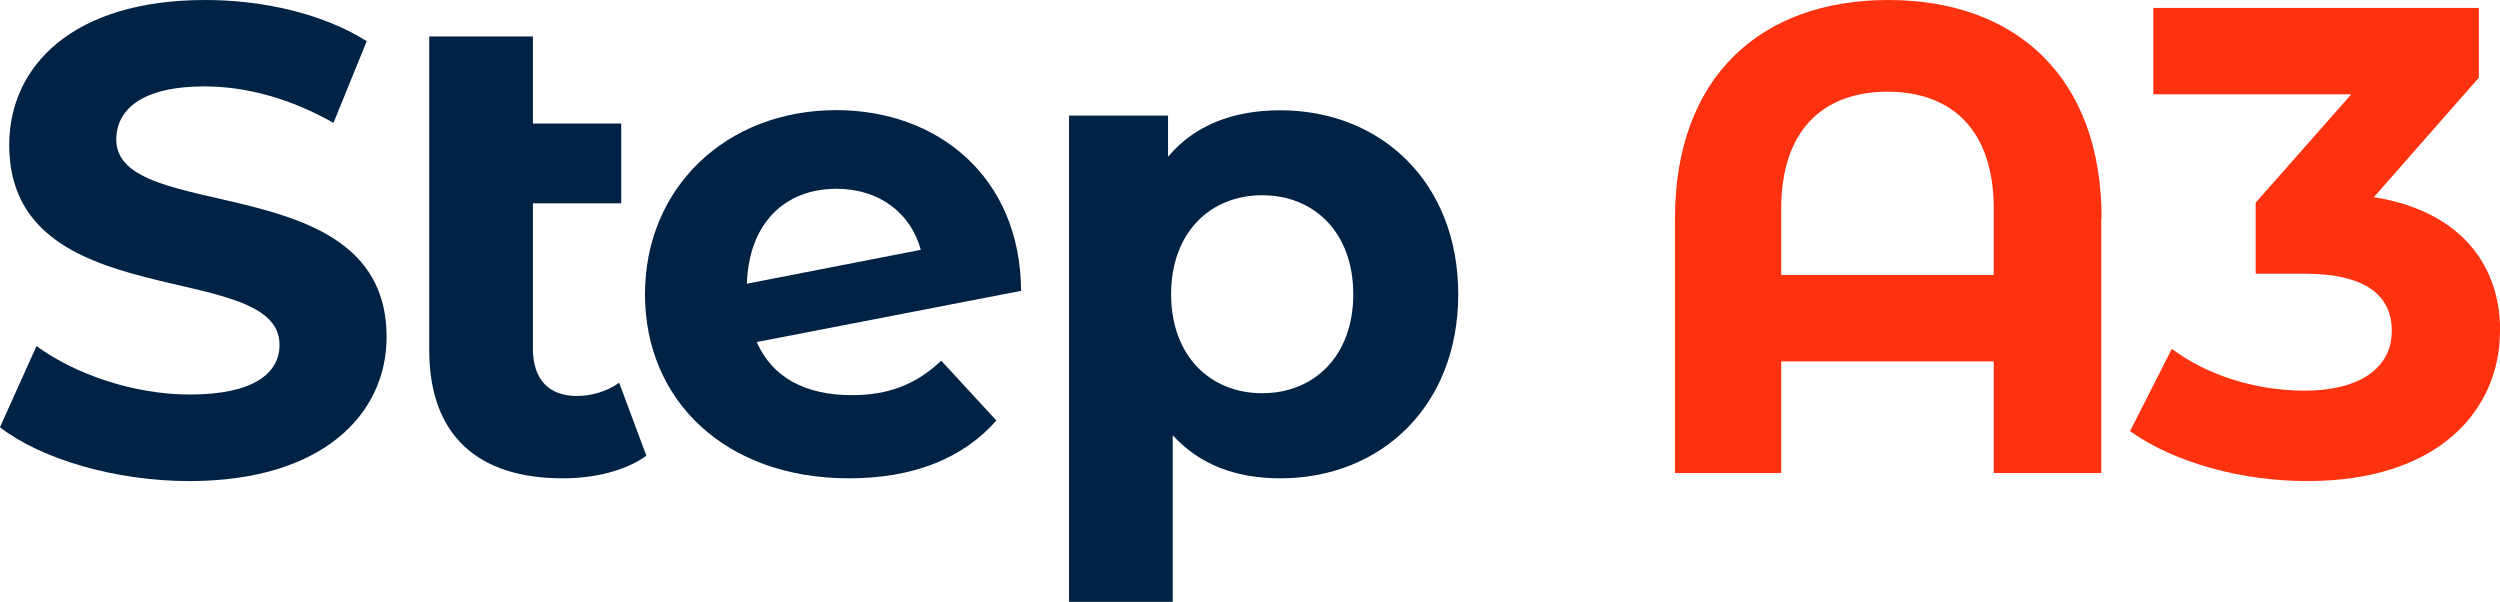
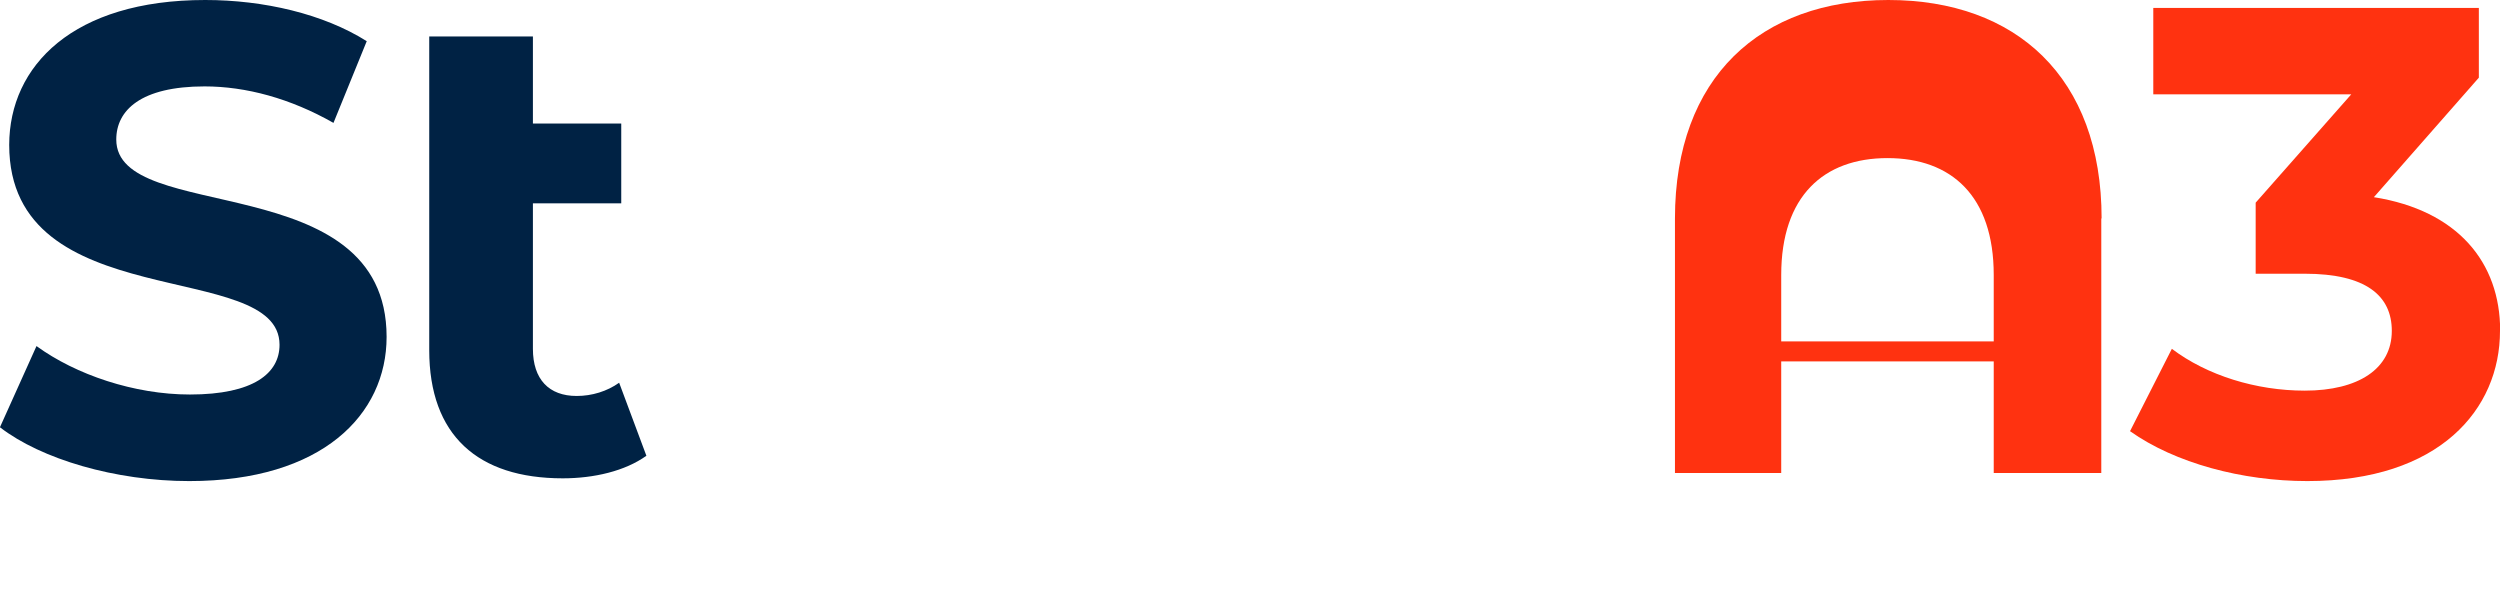
<svg xmlns="http://www.w3.org/2000/svg" id="Layer_1" viewBox="0 0 154.81 37.27">
  <defs>
    <style>.cls-1{fill:#ff3210;}.cls-1,.cls-2{stroke-width:0px;}.cls-2{fill:#024;}</style>
  </defs>
  <path class="cls-2" d="M0,26.45l2.26-5.02c2.43,1.77,6.05,3,9.5,3,3.95,0,5.55-1.32,5.55-3.08,0-5.39-16.74-1.69-16.74-12.38C.58,4.07,4.53,0,12.71,0c3.62,0,7.32.86,10,2.55l-2.06,5.06c-2.67-1.52-5.43-2.26-7.98-2.26-3.95,0-5.47,1.48-5.47,3.29,0,5.31,16.74,1.65,16.74,12.22,0,4.81-3.99,8.93-12.22,8.93-4.57,0-9.17-1.36-11.72-3.33Z" />
  <path class="cls-2" d="M40.03,28.22c-1.32.95-3.25,1.4-5.18,1.4-5.27,0-8.27-2.67-8.27-7.94V2.26h6.42v5.39h5.47v4.94h-5.47v9.01c0,1.89.99,2.92,2.71,2.92.95,0,1.89-.29,2.63-.82l1.69,4.53Z" />
-   <path class="cls-2" d="M58.29,22.34l3.41,3.7c-2.06,2.34-5.14,3.58-9.13,3.58-7.65,0-12.63-4.81-12.63-11.4s5.02-11.4,11.85-11.4c6.25,0,11.4,4.11,11.44,11.19l-16.37,3.17c.95,2.18,3,3.29,5.88,3.29,2.34,0,4.03-.7,5.55-2.14ZM46.24,17.57l10.78-2.1c-.62-2.26-2.55-3.78-5.22-3.78-3.21,0-5.43,2.14-5.55,5.88Z" />
-   <path class="cls-2" d="M90.3,18.22c0,6.95-4.81,11.4-11.02,11.4-2.76,0-5.02-.86-6.66-2.67v10.33h-6.42V7.16h6.13v2.55c1.61-1.93,3.99-2.88,6.95-2.88,6.21,0,11.02,4.44,11.02,11.4ZM83.8,18.22c0-3.83-2.43-6.13-5.64-6.13s-5.64,2.3-5.64,6.13,2.43,6.13,5.64,6.13,5.64-2.3,5.64-6.13Z" />
-   <path class="cls-1" d="M130.12,13.53v15.76h-6.66v-6.91h-13.16v6.91h-6.58v-15.76c0-8.76,5.31-13.53,13.21-13.53s13.21,4.77,13.21,13.53ZM123.46,17.03v-4.11c0-4.9-2.63-7.24-6.58-7.24s-6.58,2.35-6.58,7.24v4.11h13.16Z" />
+   <path class="cls-1" d="M130.12,13.53v15.76h-6.66v-6.91h-13.16v6.91h-6.58v-15.76c0-8.76,5.31-13.53,13.21-13.53s13.21,4.77,13.21,13.53ZM123.46,17.03c0-4.9-2.63-7.24-6.58-7.24s-6.58,2.35-6.58,7.24v4.11h13.16Z" />
  <path class="cls-1" d="M154.81,20.49c0,4.85-3.74,9.3-11.93,9.3-4.03,0-8.19-1.11-10.98-3.09l2.59-5.1c2.18,1.65,5.22,2.59,8.23,2.59,3.33,0,5.39-1.36,5.39-3.7,0-2.18-1.6-3.54-5.39-3.54h-3.04v-4.4l5.92-6.71h-12.26V.49h20.16v4.32l-6.5,7.4c5.18.82,7.82,4.03,7.82,8.27Z" />
</svg>